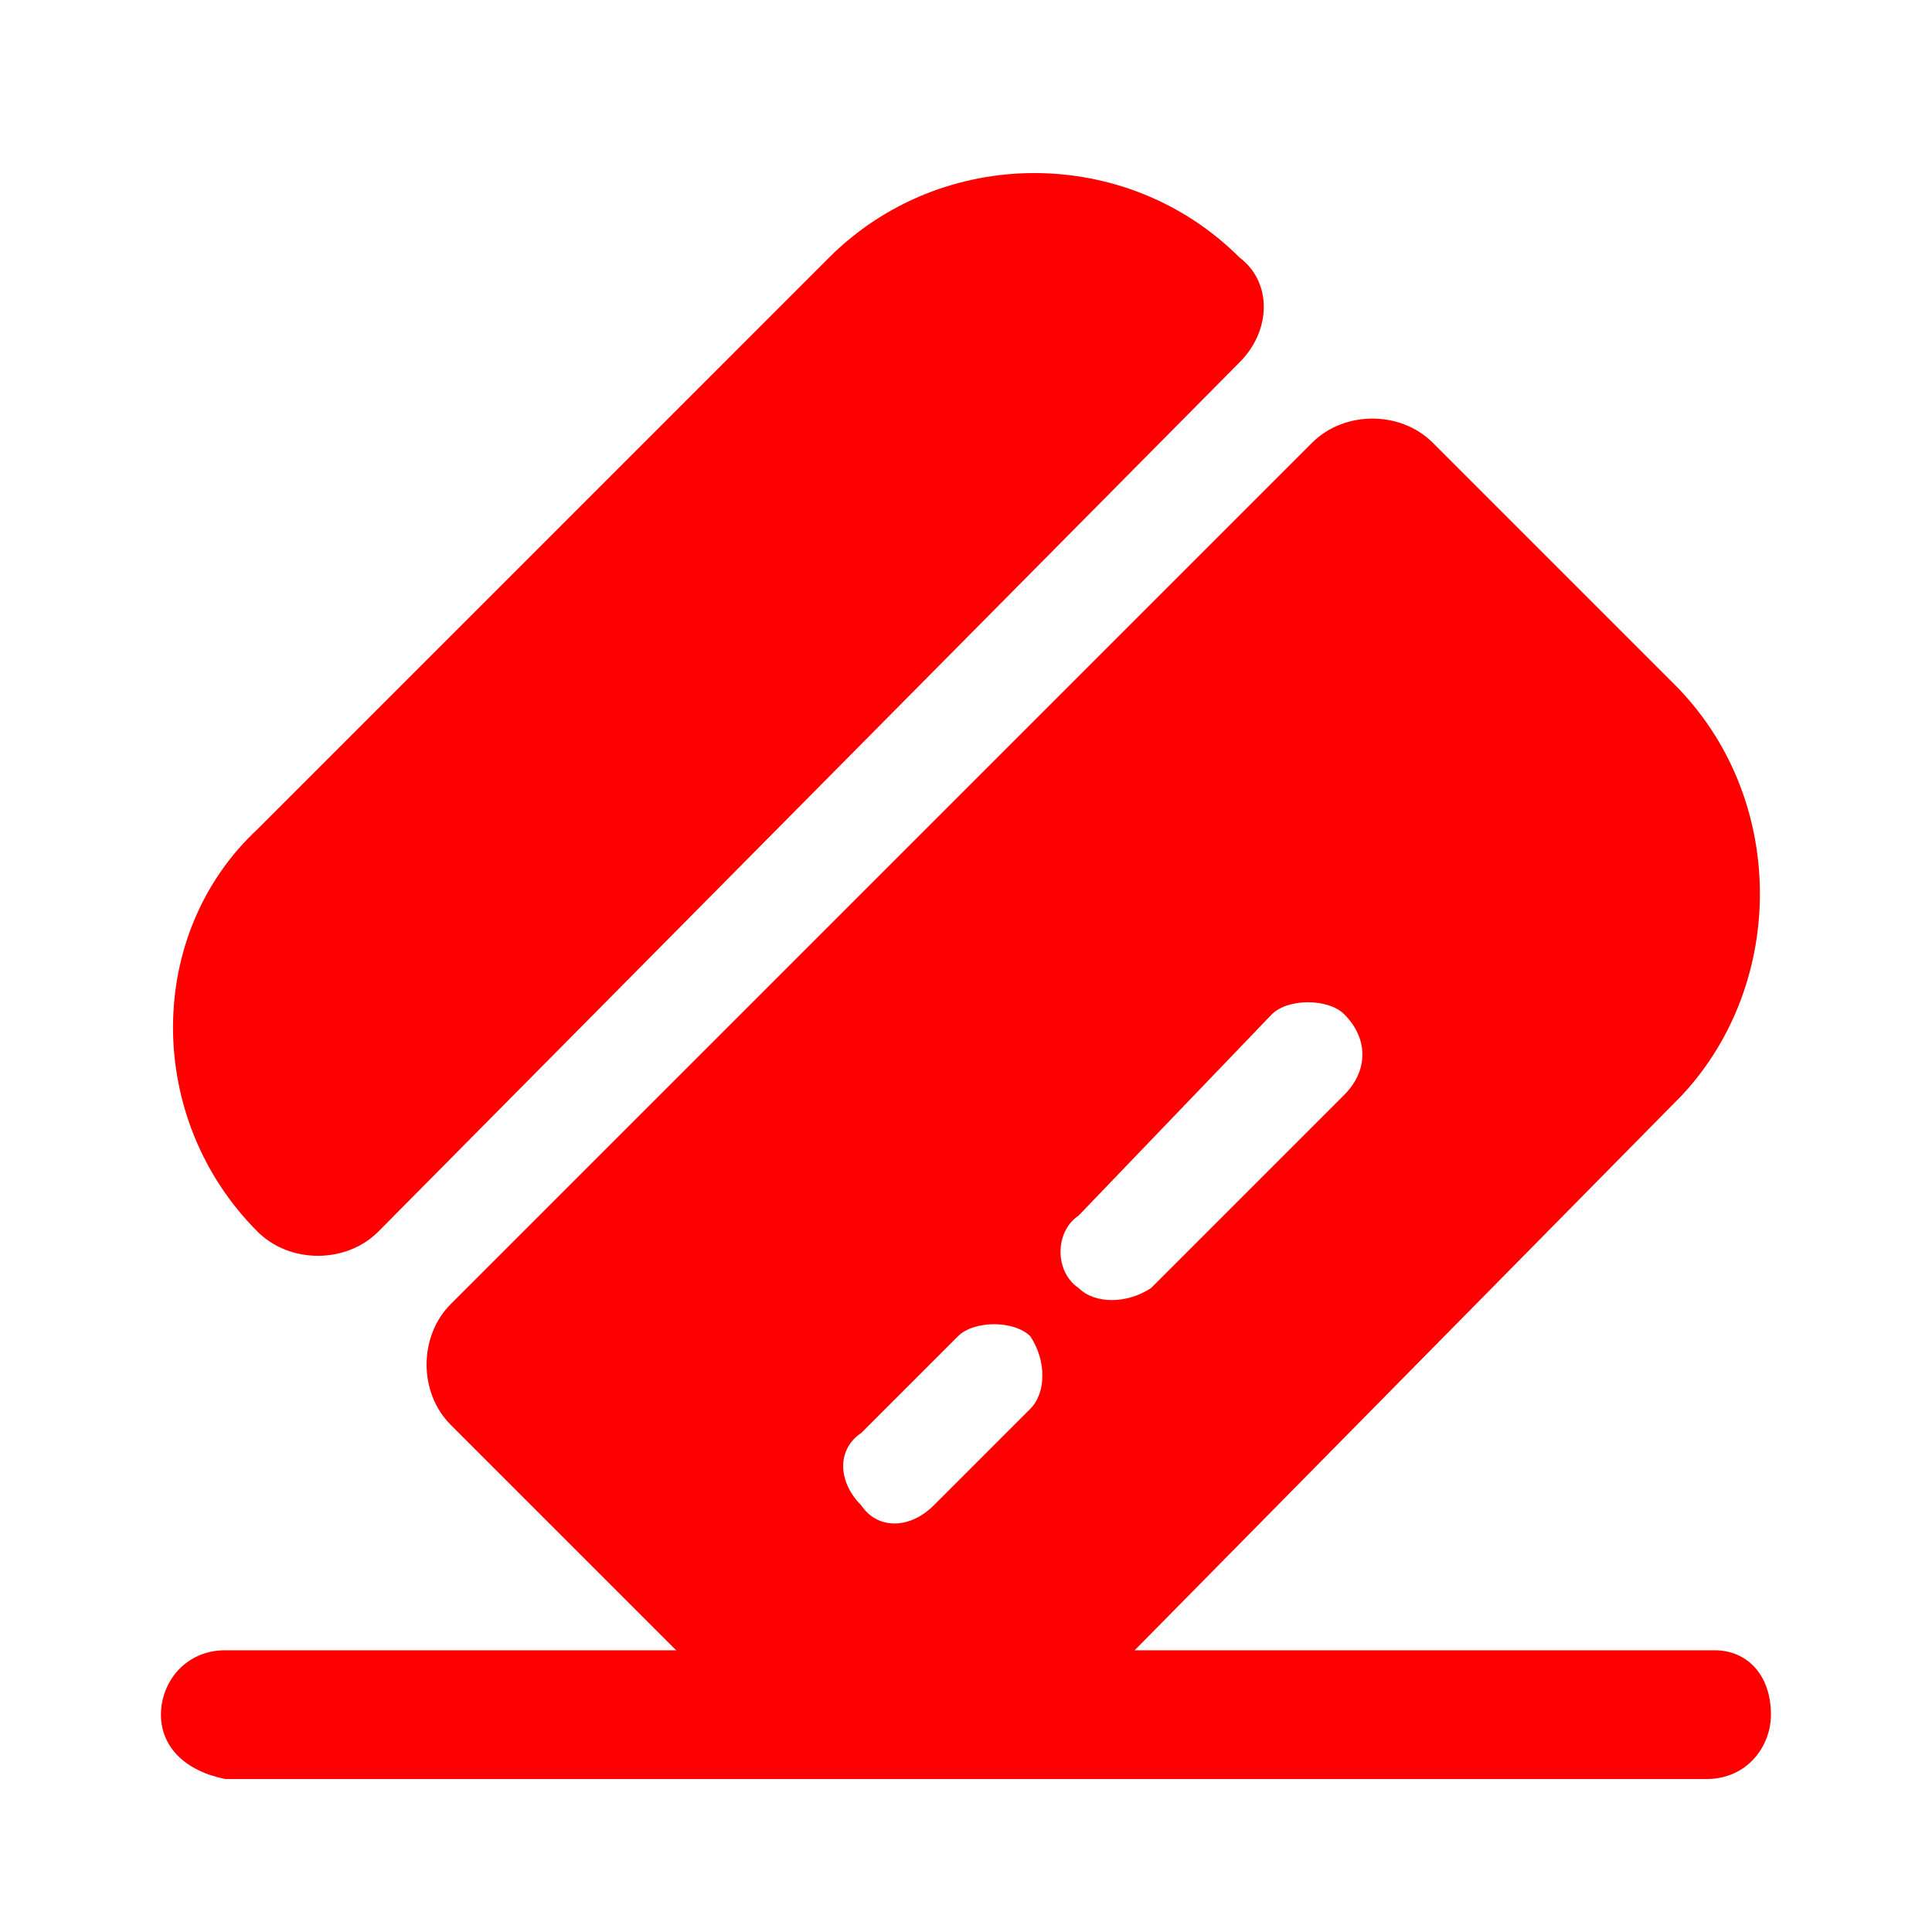
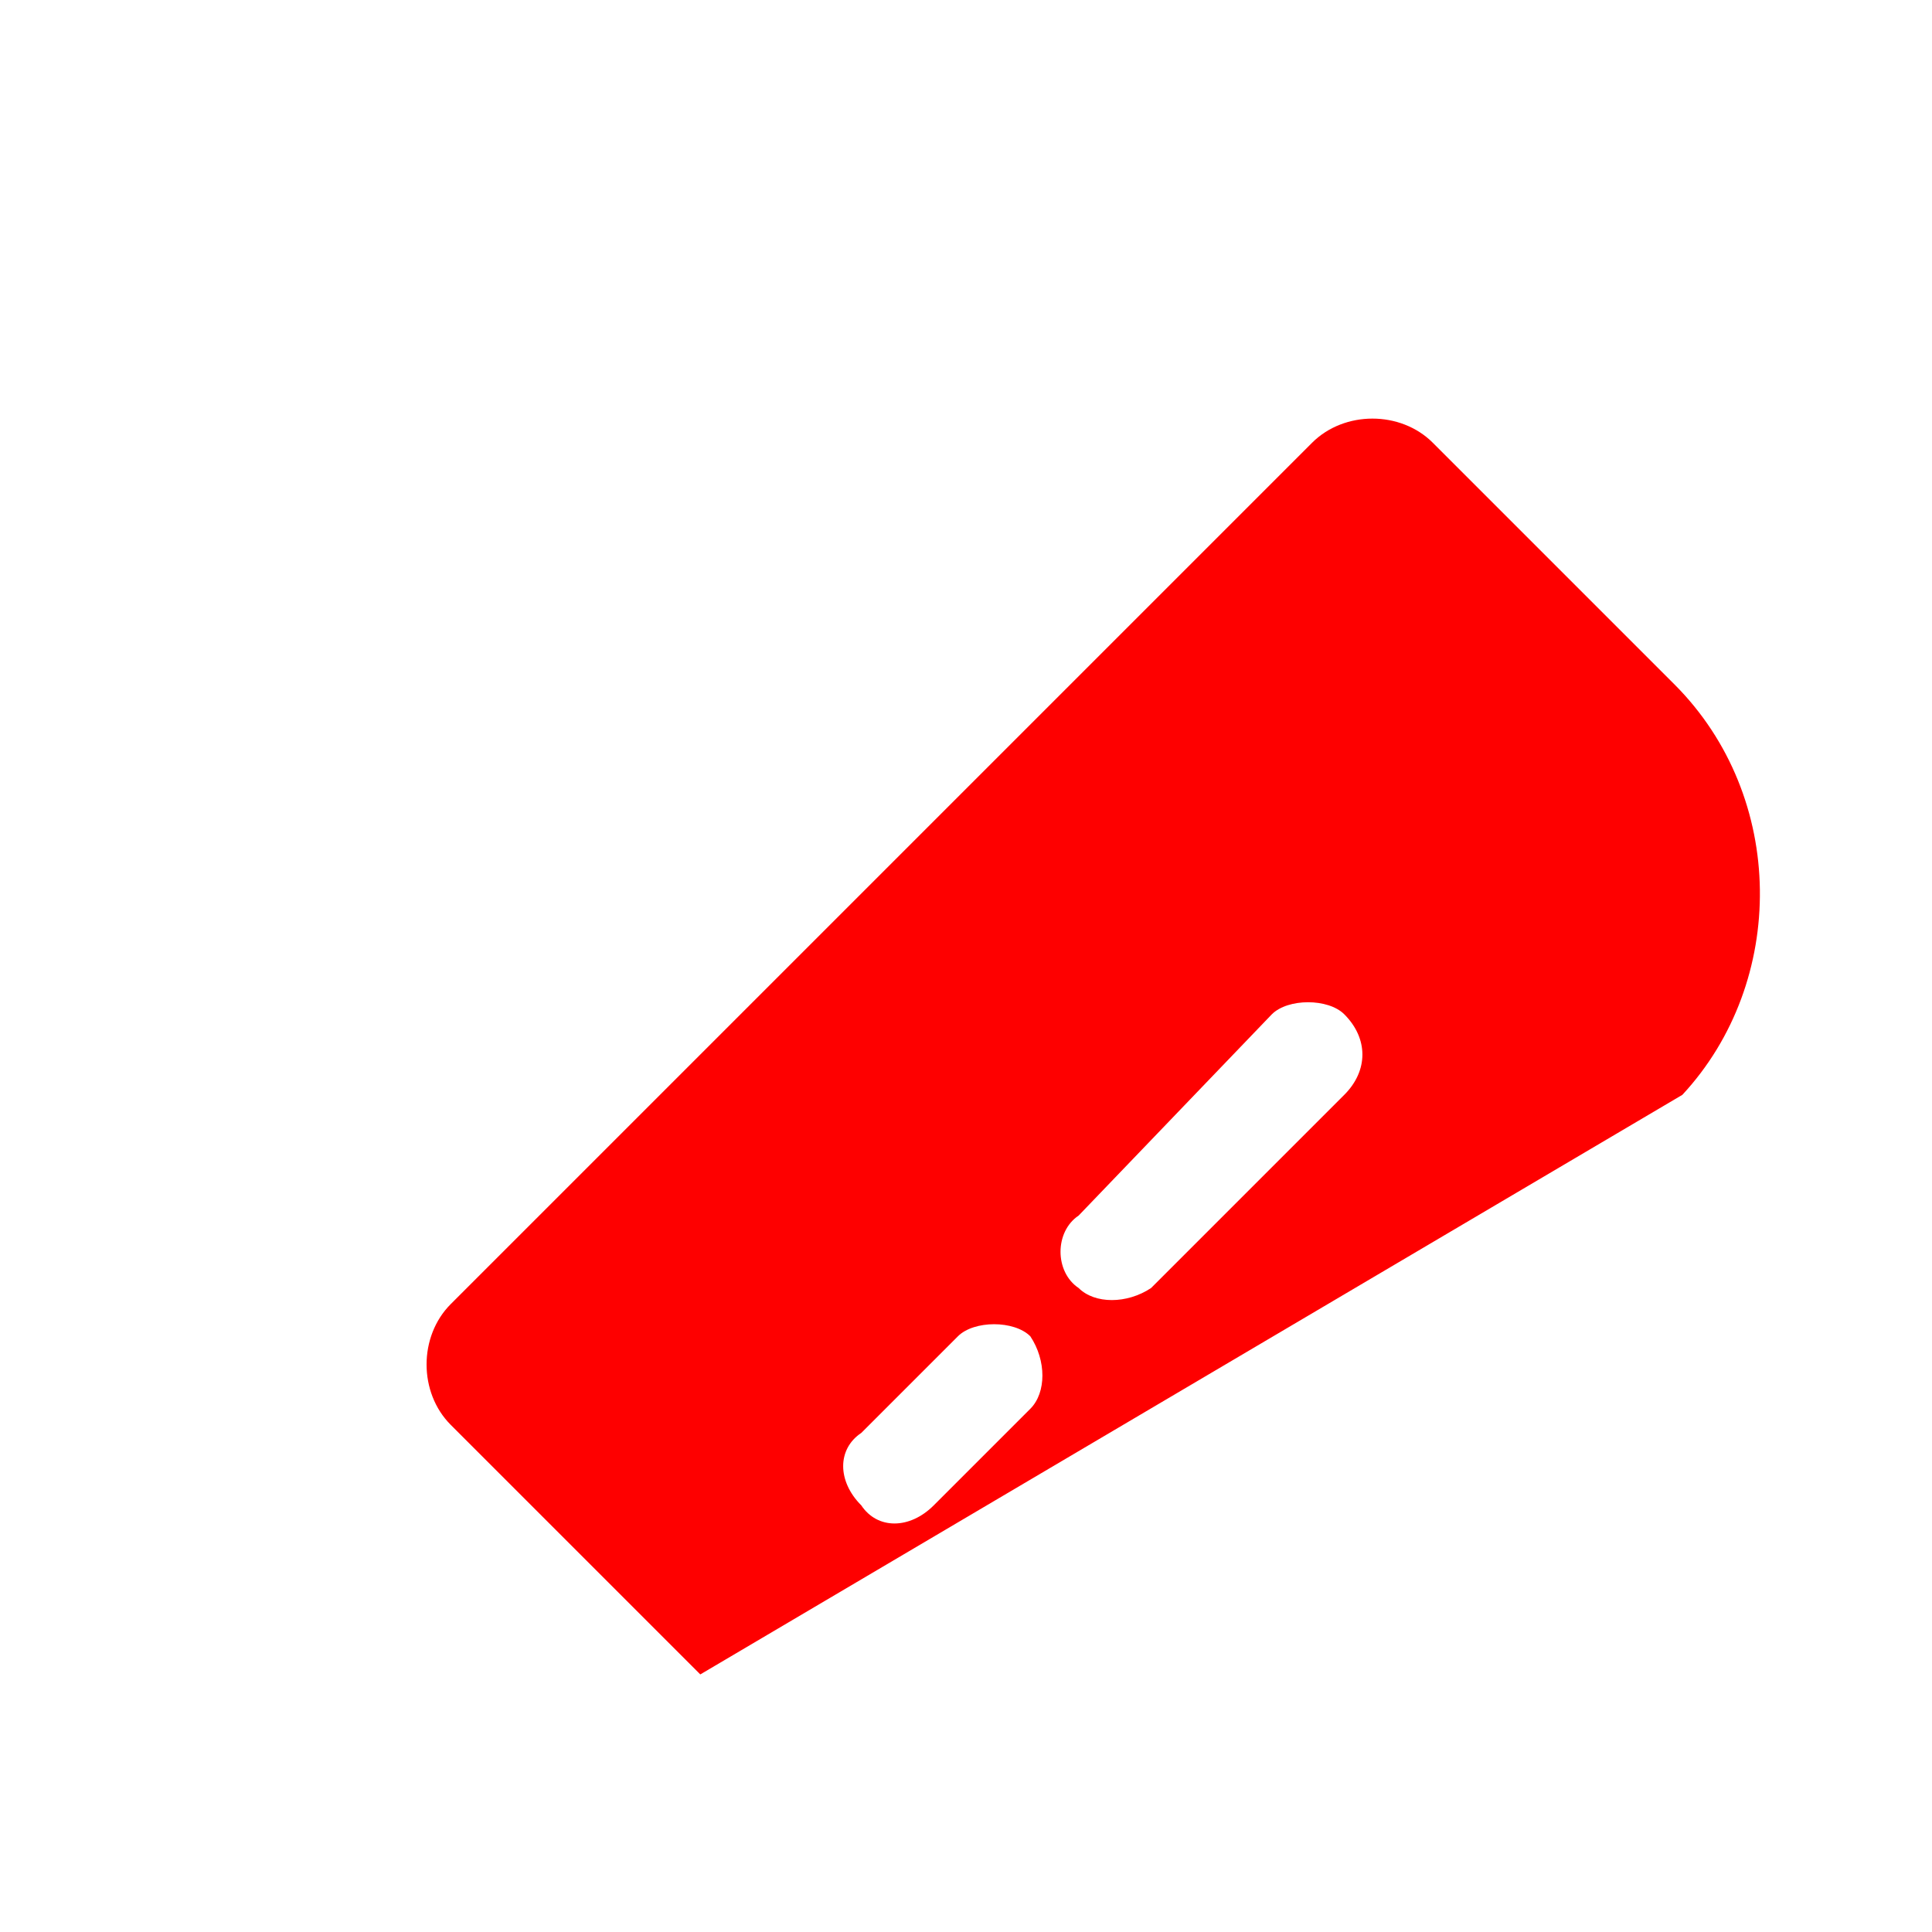
<svg xmlns="http://www.w3.org/2000/svg" width="40" height="40" viewBox="0 0 40 40" fill="none">
-   <path d="M36.665 35.5C36.665 36.167 36.165 36.833 35.332 36.833H4.665C3.832 36.667 3.332 36.167 3.332 35.5C3.332 34.833 3.832 34.167 4.665 34.167H35.499C36.165 34.167 36.665 34.667 36.665 35.5ZM25.665 7.5L7.832 25.5C7.165 26.167 5.999 26.167 5.332 25.5C2.999 23.167 2.999 19.333 5.332 17.167L17.165 5.333C19.499 3 23.332 3 25.665 5.333C26.332 5.833 26.332 6.833 25.665 7.5Z" fill="#FE0000" />
-   <path d="M34.665 14.167L29.665 9.167C28.999 8.5 27.832 8.5 27.165 9.167L9.332 27C8.665 27.667 8.665 28.833 9.332 29.5L14.499 34.667C16.832 37 20.665 37 22.999 34.667L34.832 22.667C36.999 20.333 36.999 16.5 34.665 14.167ZM21.332 29.167L19.332 31.167C18.832 31.667 18.165 31.667 17.832 31.167C17.332 30.667 17.332 30 17.832 29.667L19.832 27.667C20.165 27.333 20.999 27.333 21.332 27.667C21.665 28.167 21.665 28.833 21.332 29.167ZM27.832 22.667L23.832 26.667C23.332 27 22.665 27 22.332 26.667C21.832 26.333 21.832 25.5 22.332 25.167L26.332 21C26.665 20.667 27.499 20.667 27.832 21C28.332 21.5 28.332 22.167 27.832 22.667Z" fill="#FE0000" />
+   <path d="M34.665 14.167L29.665 9.167C28.999 8.5 27.832 8.5 27.165 9.167L9.332 27C8.665 27.667 8.665 28.833 9.332 29.5L14.499 34.667L34.832 22.667C36.999 20.333 36.999 16.5 34.665 14.167ZM21.332 29.167L19.332 31.167C18.832 31.667 18.165 31.667 17.832 31.167C17.332 30.667 17.332 30 17.832 29.667L19.832 27.667C20.165 27.333 20.999 27.333 21.332 27.667C21.665 28.167 21.665 28.833 21.332 29.167ZM27.832 22.667L23.832 26.667C23.332 27 22.665 27 22.332 26.667C21.832 26.333 21.832 25.5 22.332 25.167L26.332 21C26.665 20.667 27.499 20.667 27.832 21C28.332 21.5 28.332 22.167 27.832 22.667Z" fill="#FE0000" />
</svg>